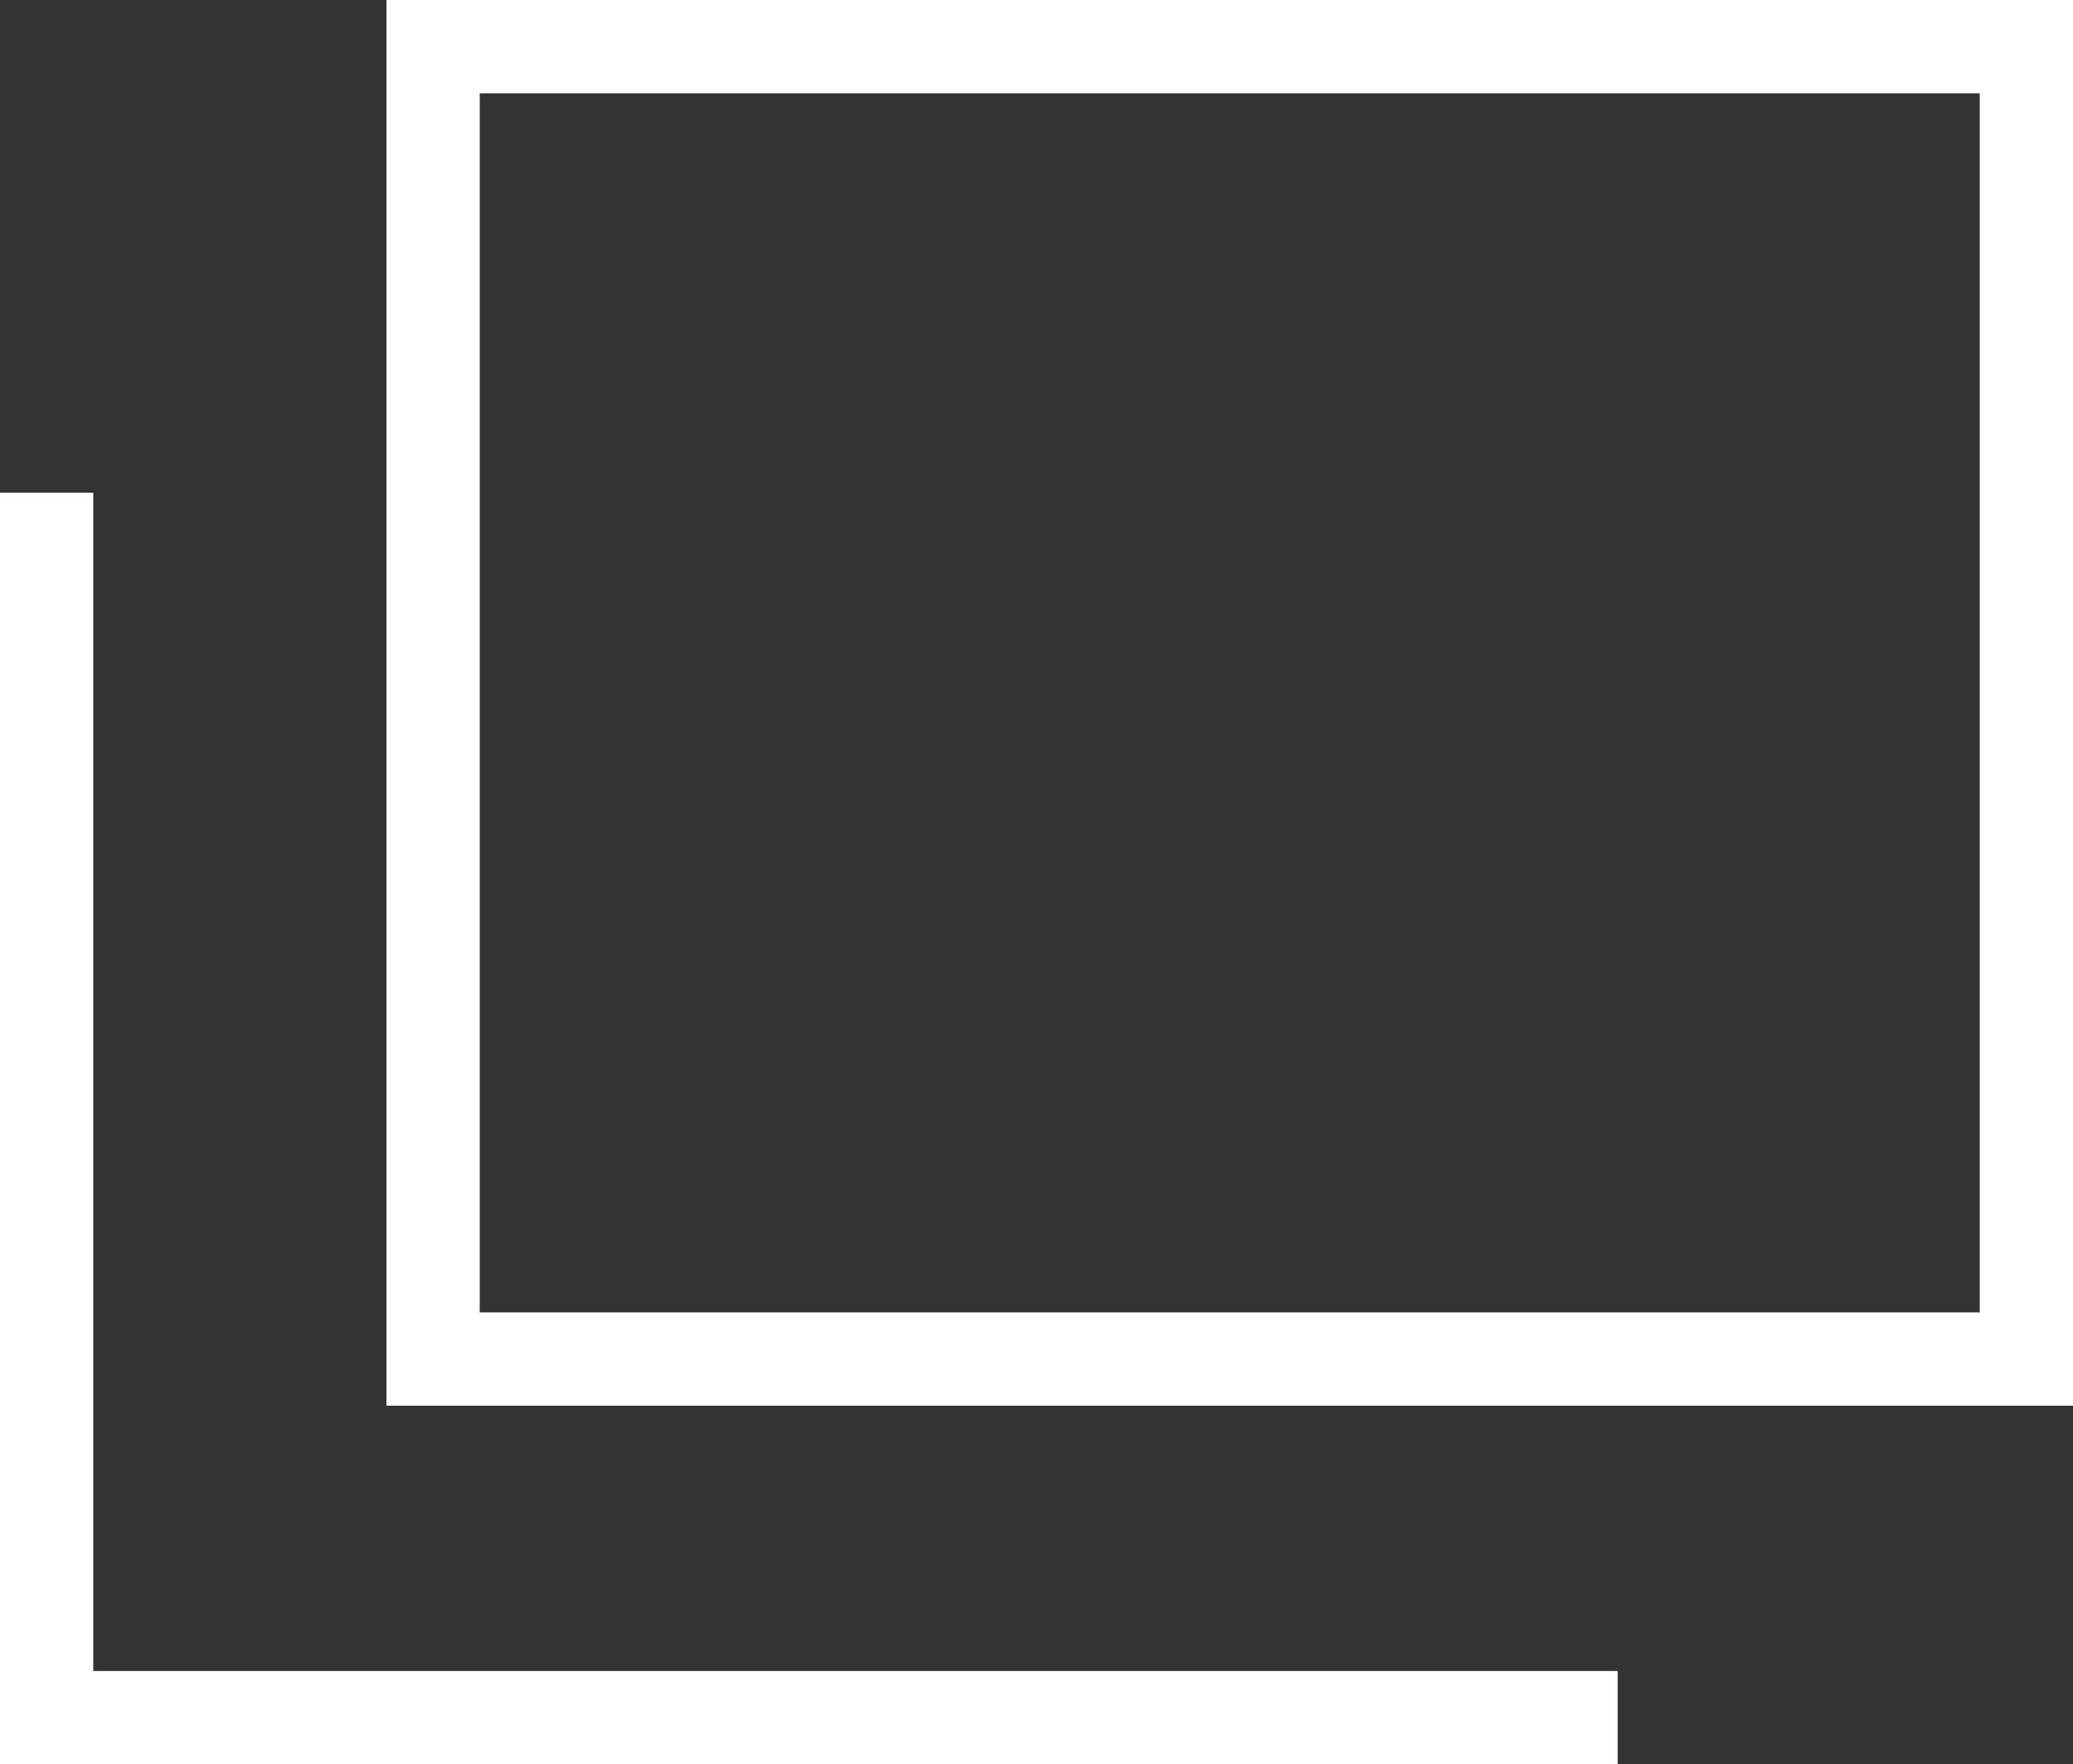
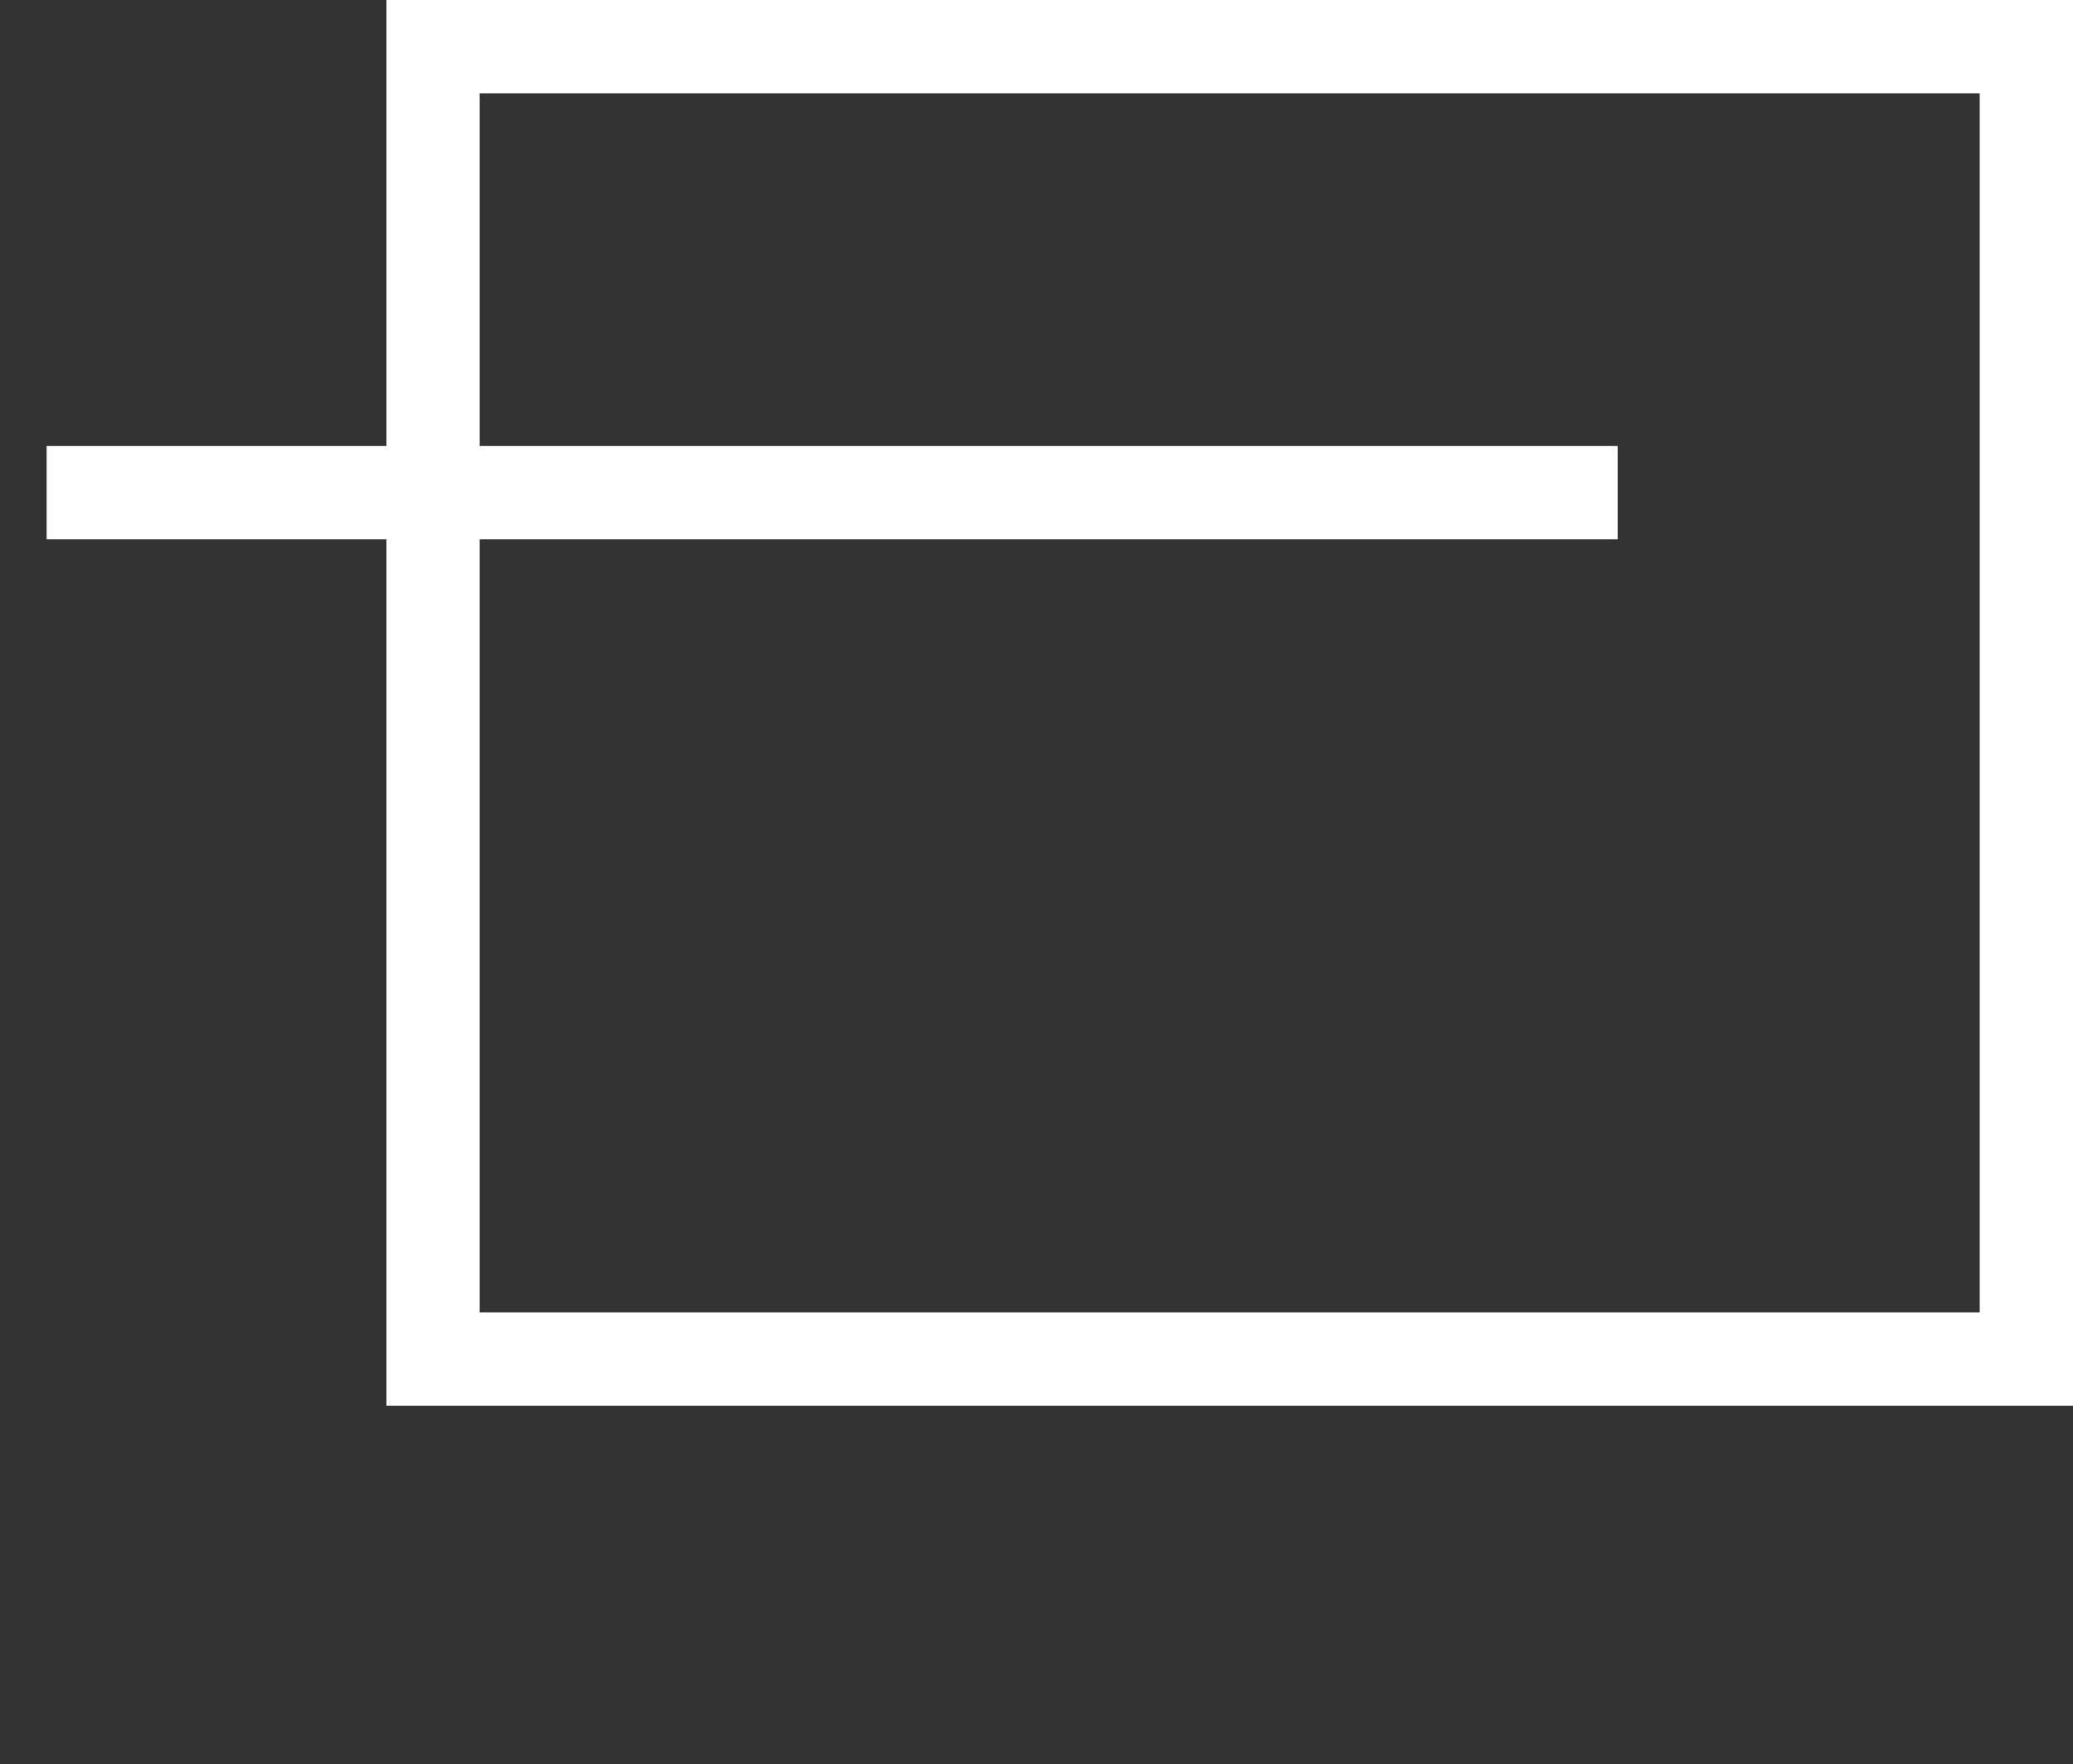
<svg xmlns="http://www.w3.org/2000/svg" width="22.225" height="18.913" viewBox="0 0 22.225 18.913">
  <rect x="0" y="0" width="22.225" height="18.913" fill="#333333" stroke="none" />
  <g id="グループ_247" data-name="グループ 247" transform="translate(0.5)">
    <g id="長方形_78" data-name="長方形 78" transform="translate(3.643)" fill="none" stroke="#fff" stroke-width="1">
-       <rect width="18.082" height="15.068" stroke="none" />
      <rect x="0.5" y="0.5" width="17.082" height="14.068" fill="none" />
    </g>
-     <path id="パス_16" data-name="パス 16" d="M27.583,4260.731v13.131H44.426" transform="translate(-27.583 -4255.45)" fill="none" stroke="#fff" stroke-width="1" />
+     <path id="パス_16" data-name="パス 16" d="M27.583,4260.731H44.426" transform="translate(-27.583 -4255.45)" fill="none" stroke="#fff" stroke-width="1" />
  </g>
</svg>